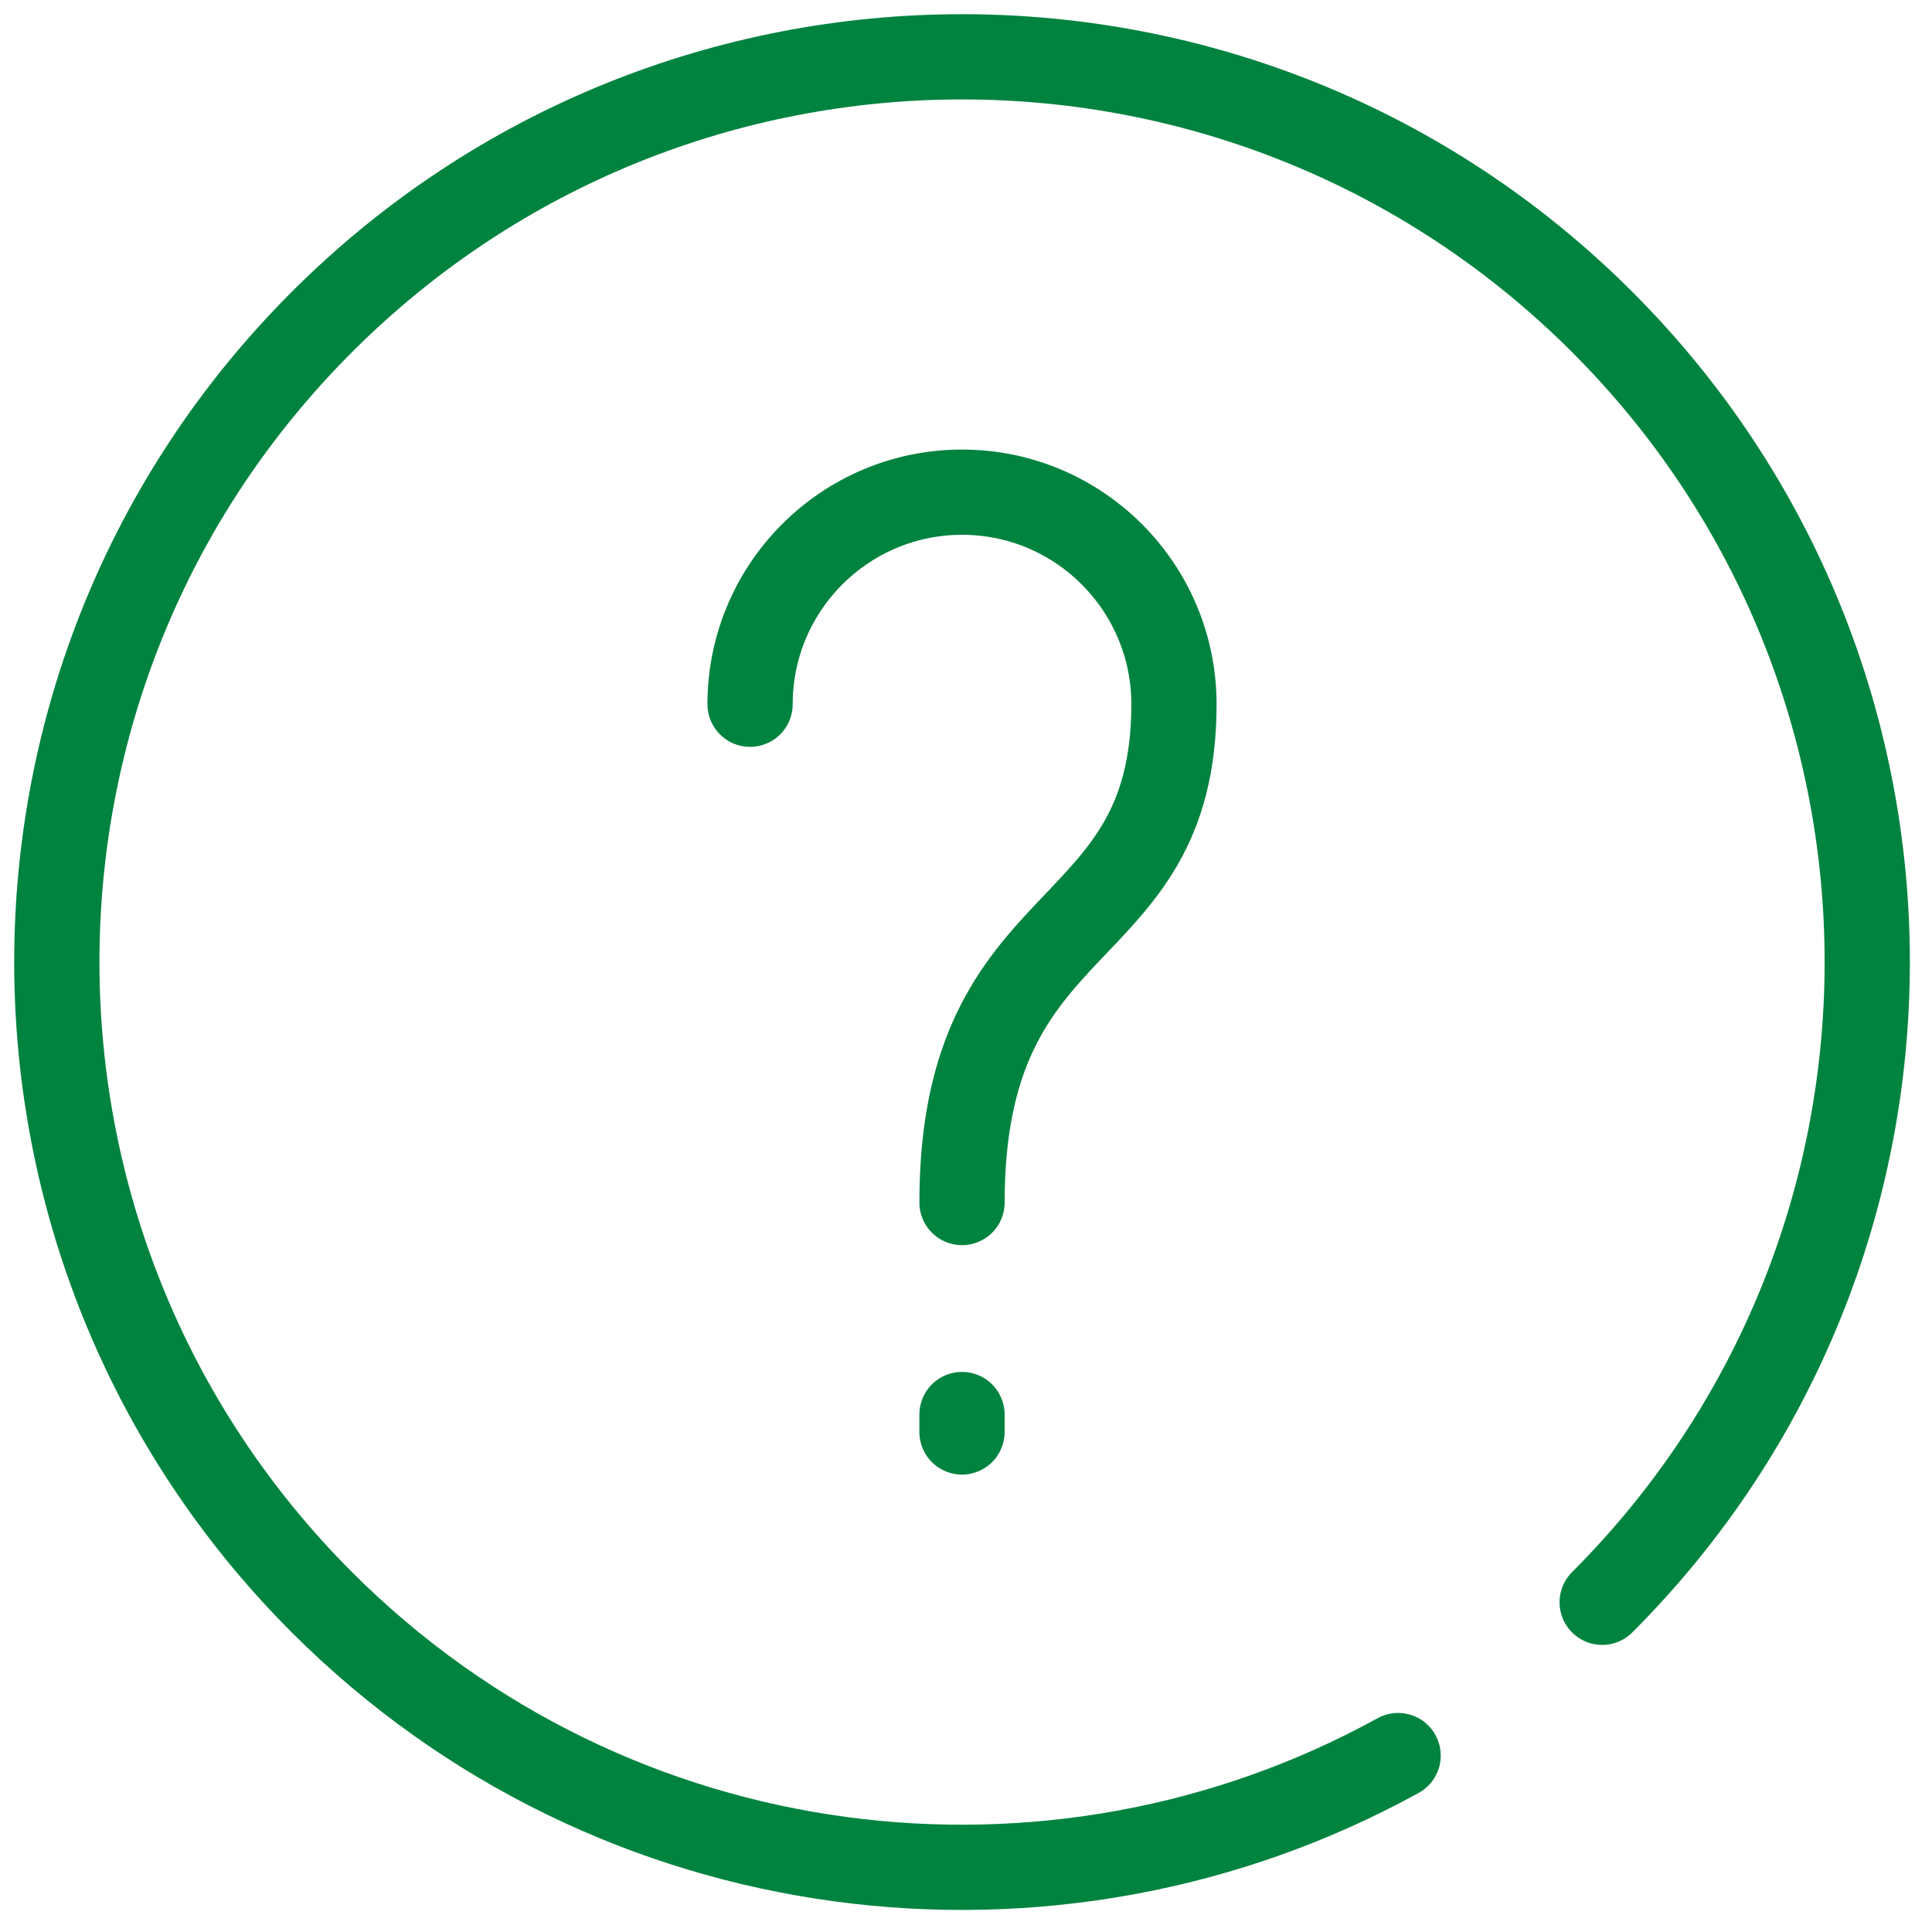
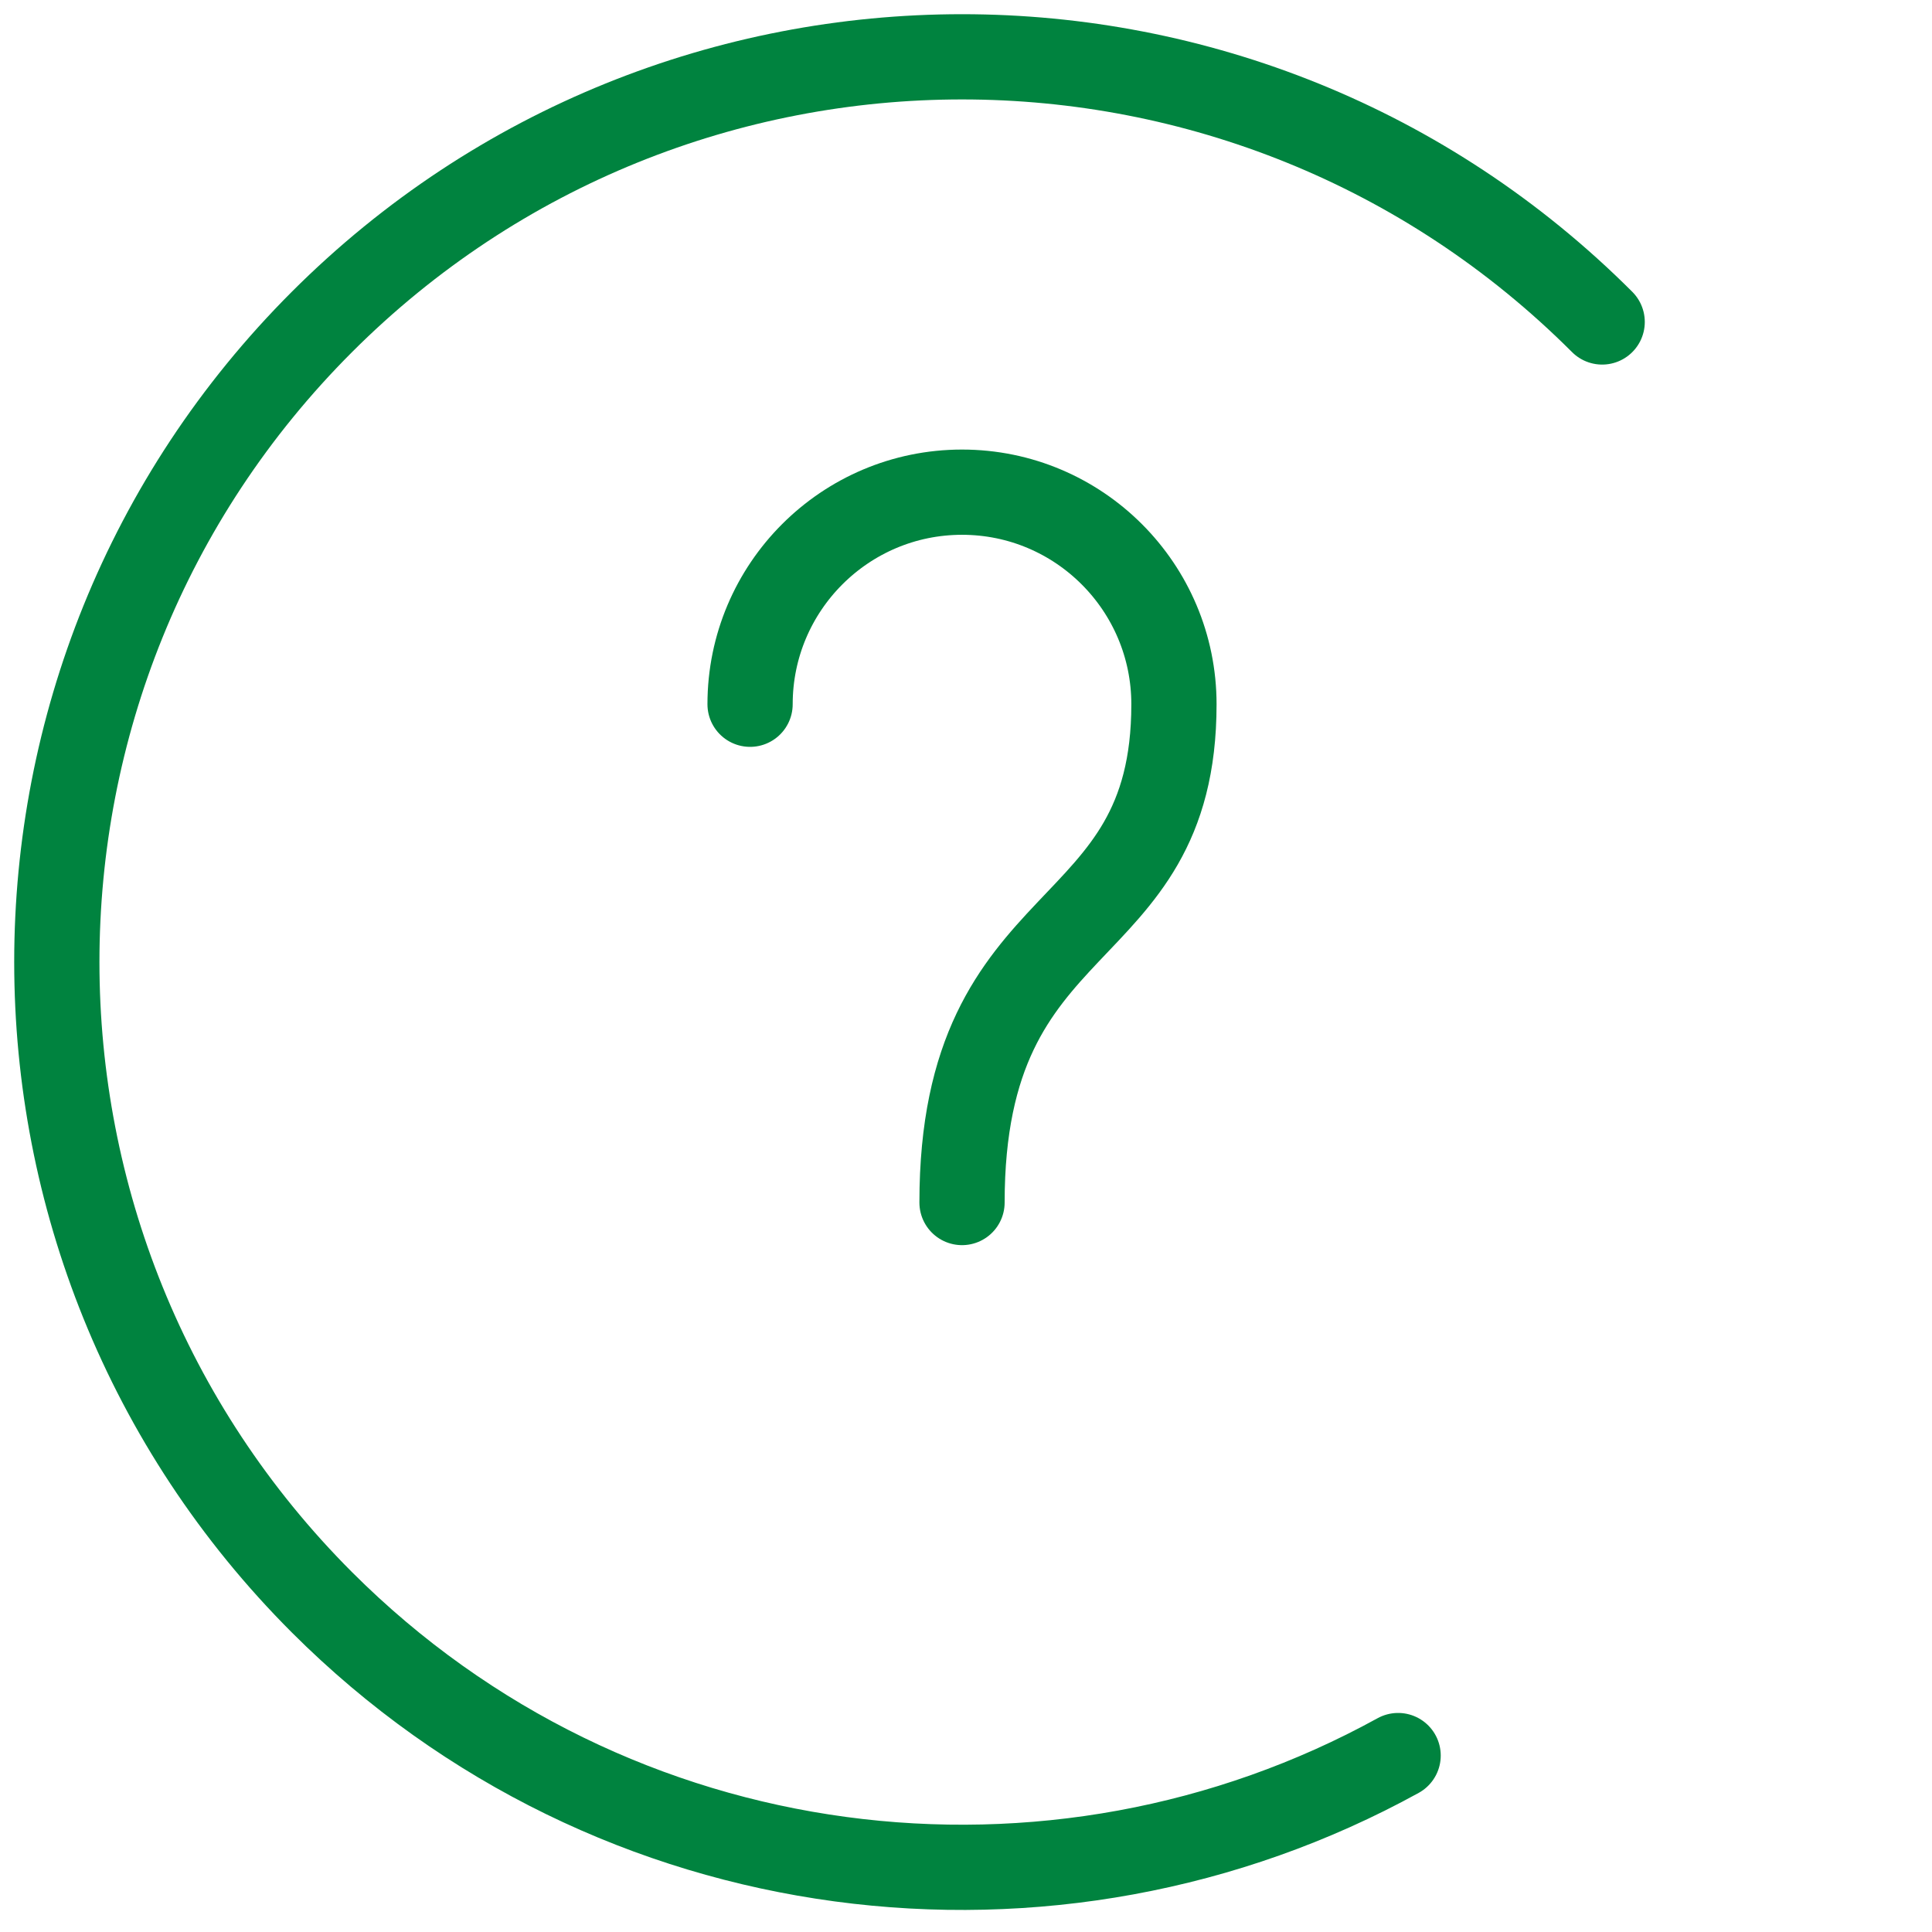
<svg xmlns="http://www.w3.org/2000/svg" width="68" height="68" viewBox="0 0 68 68" fill="none">
-   <path d="M49.209 61.79C37.107 68.453 21.588 66.65 11.33 56.395C-1.108 43.952 -1.112 23.77 11.33 11.332C23.773 -1.111 43.948 -1.111 56.391 11.332C68.831 23.77 68.831 43.95 56.391 56.395" stroke="#00833F" stroke-width="3" stroke-linecap="round" stroke-linejoin="round" />
+   <path d="M49.209 61.79C37.107 68.453 21.588 66.65 11.33 56.395C-1.108 43.952 -1.112 23.77 11.33 11.332C23.773 -1.111 43.948 -1.111 56.391 11.332" stroke="#00833F" stroke-width="3" stroke-linecap="round" stroke-linejoin="round" />
  <path d="M33.86 42.325C33.86 31.666 41.319 33.444 41.319 24.787C41.319 20.669 37.98 17.323 33.86 17.323C29.742 17.323 26.4 20.669 26.4 24.787" stroke="#00833F" stroke-width="3" stroke-linecap="round" stroke-linejoin="round" />
-   <path d="M33.859 50.4V49.787" stroke="#00833F" stroke-width="3" stroke-linecap="round" stroke-linejoin="round" />
</svg>